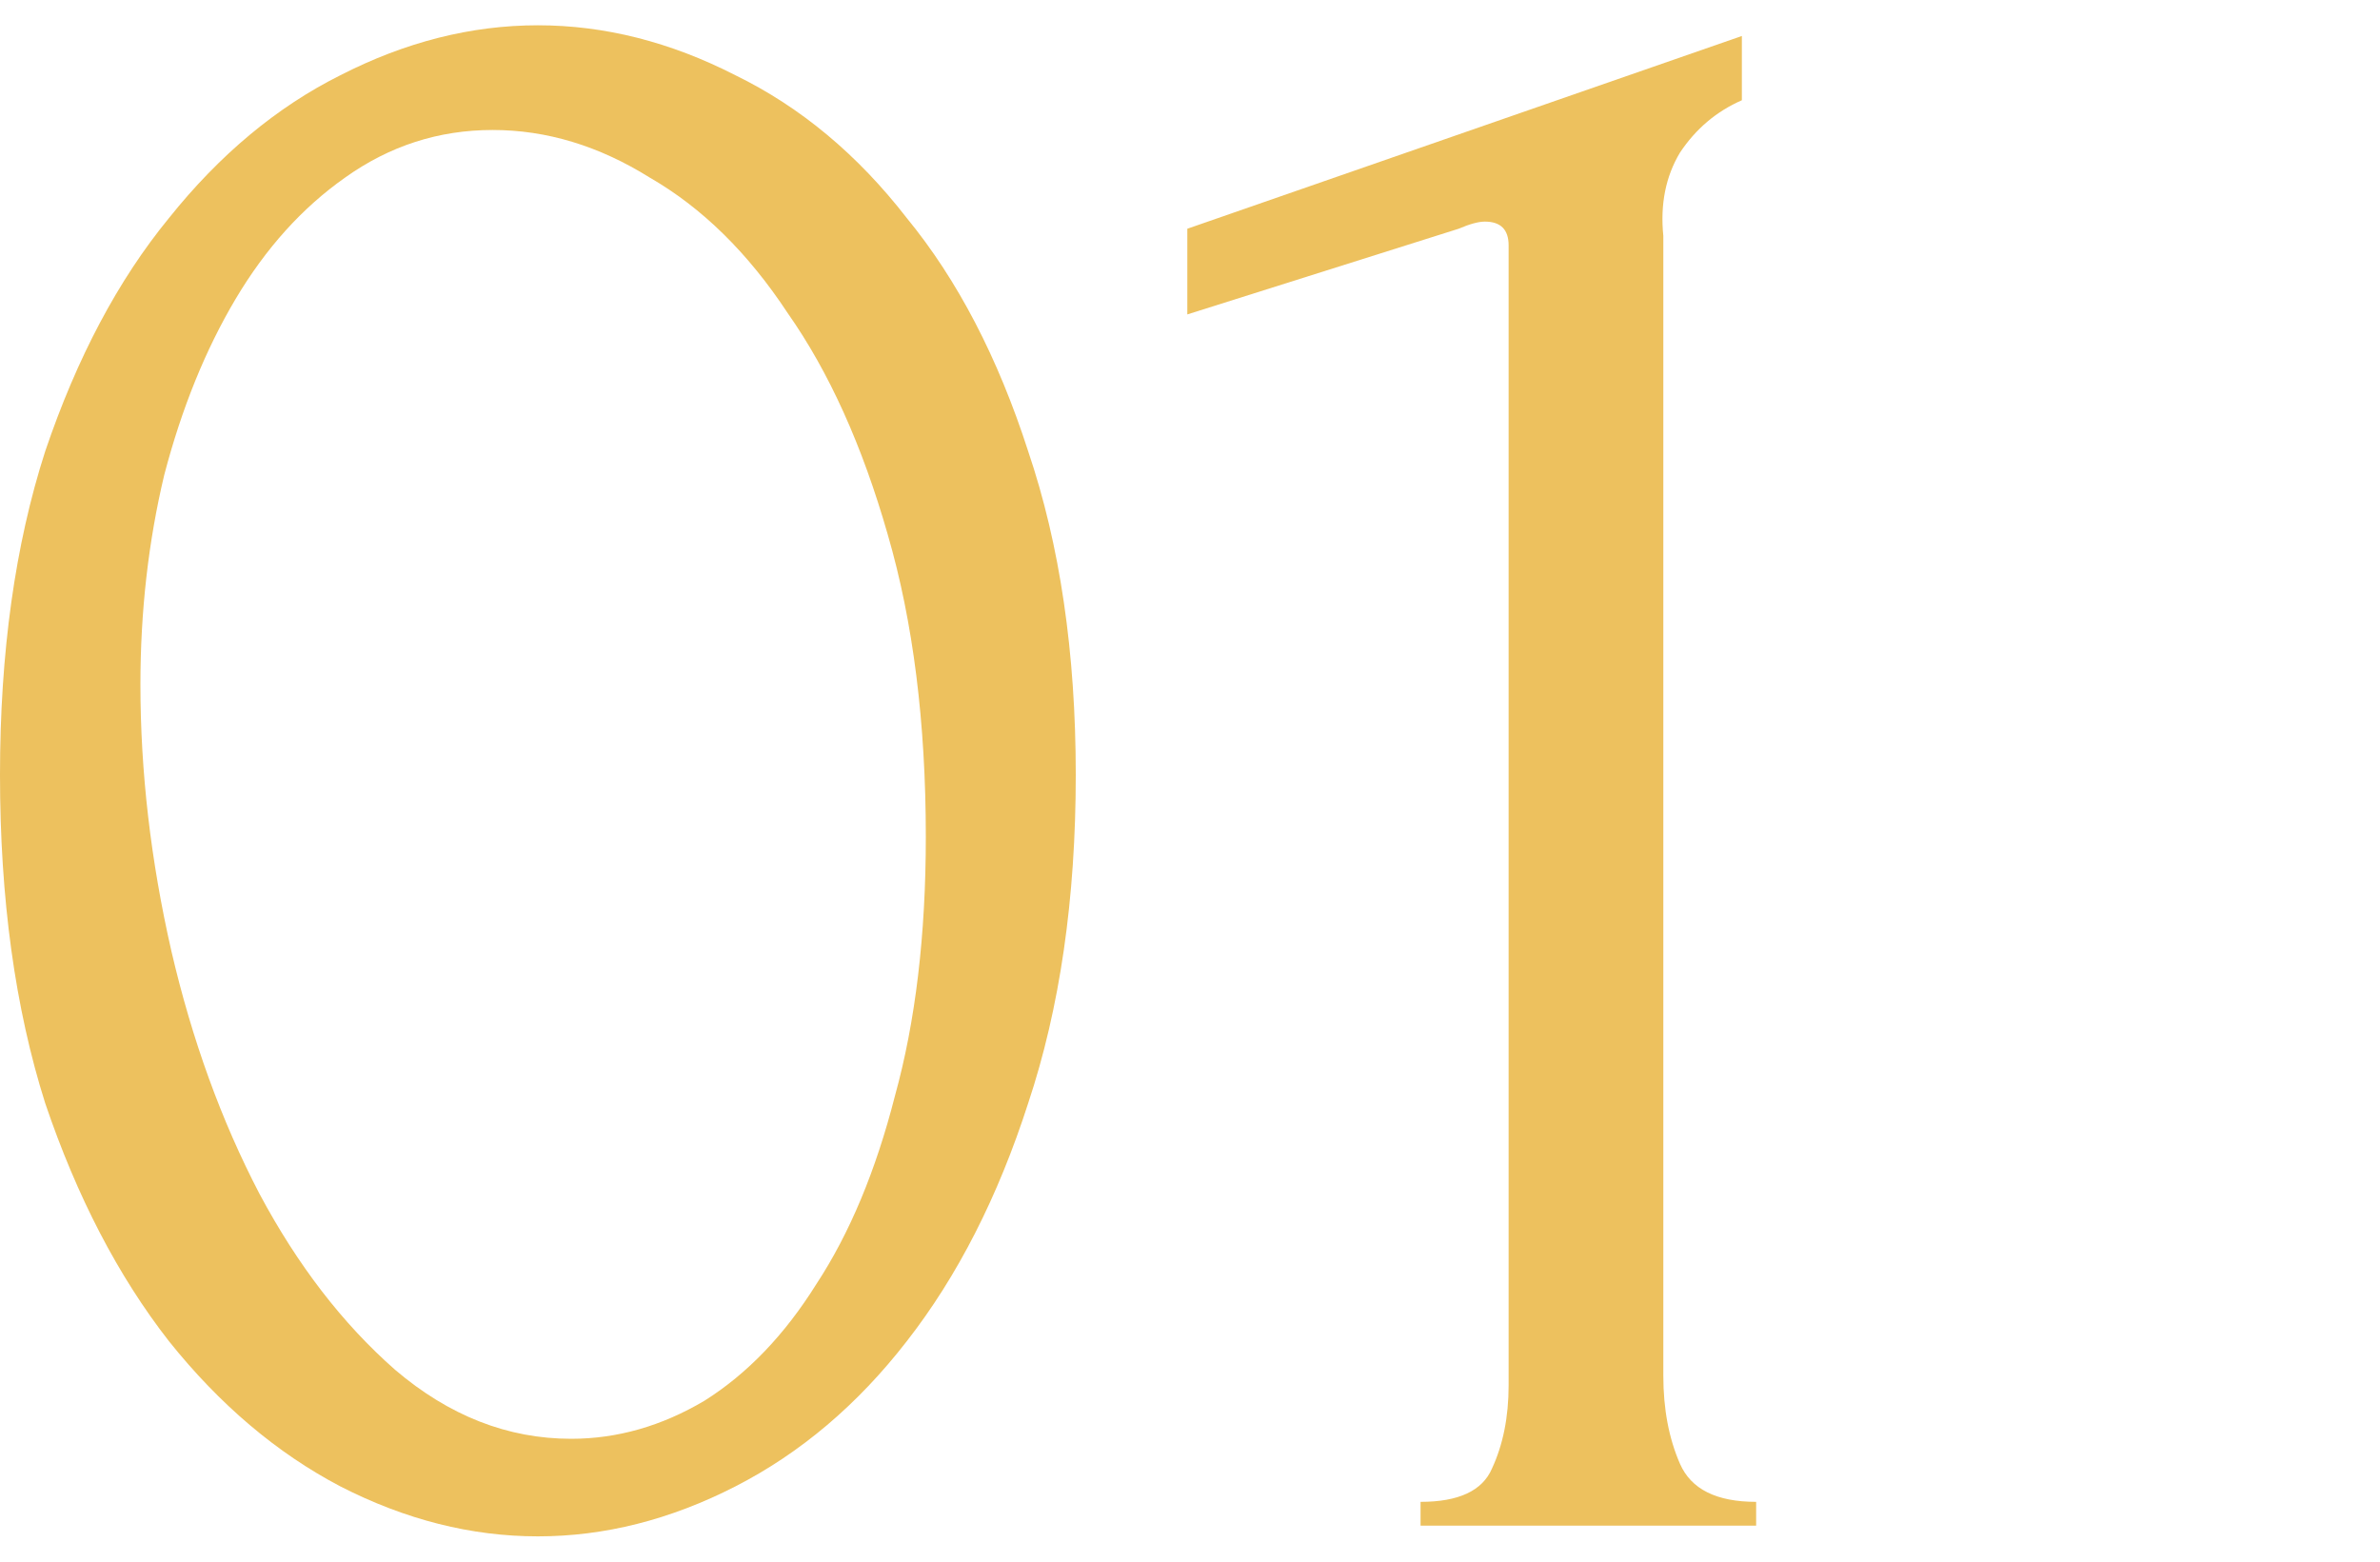
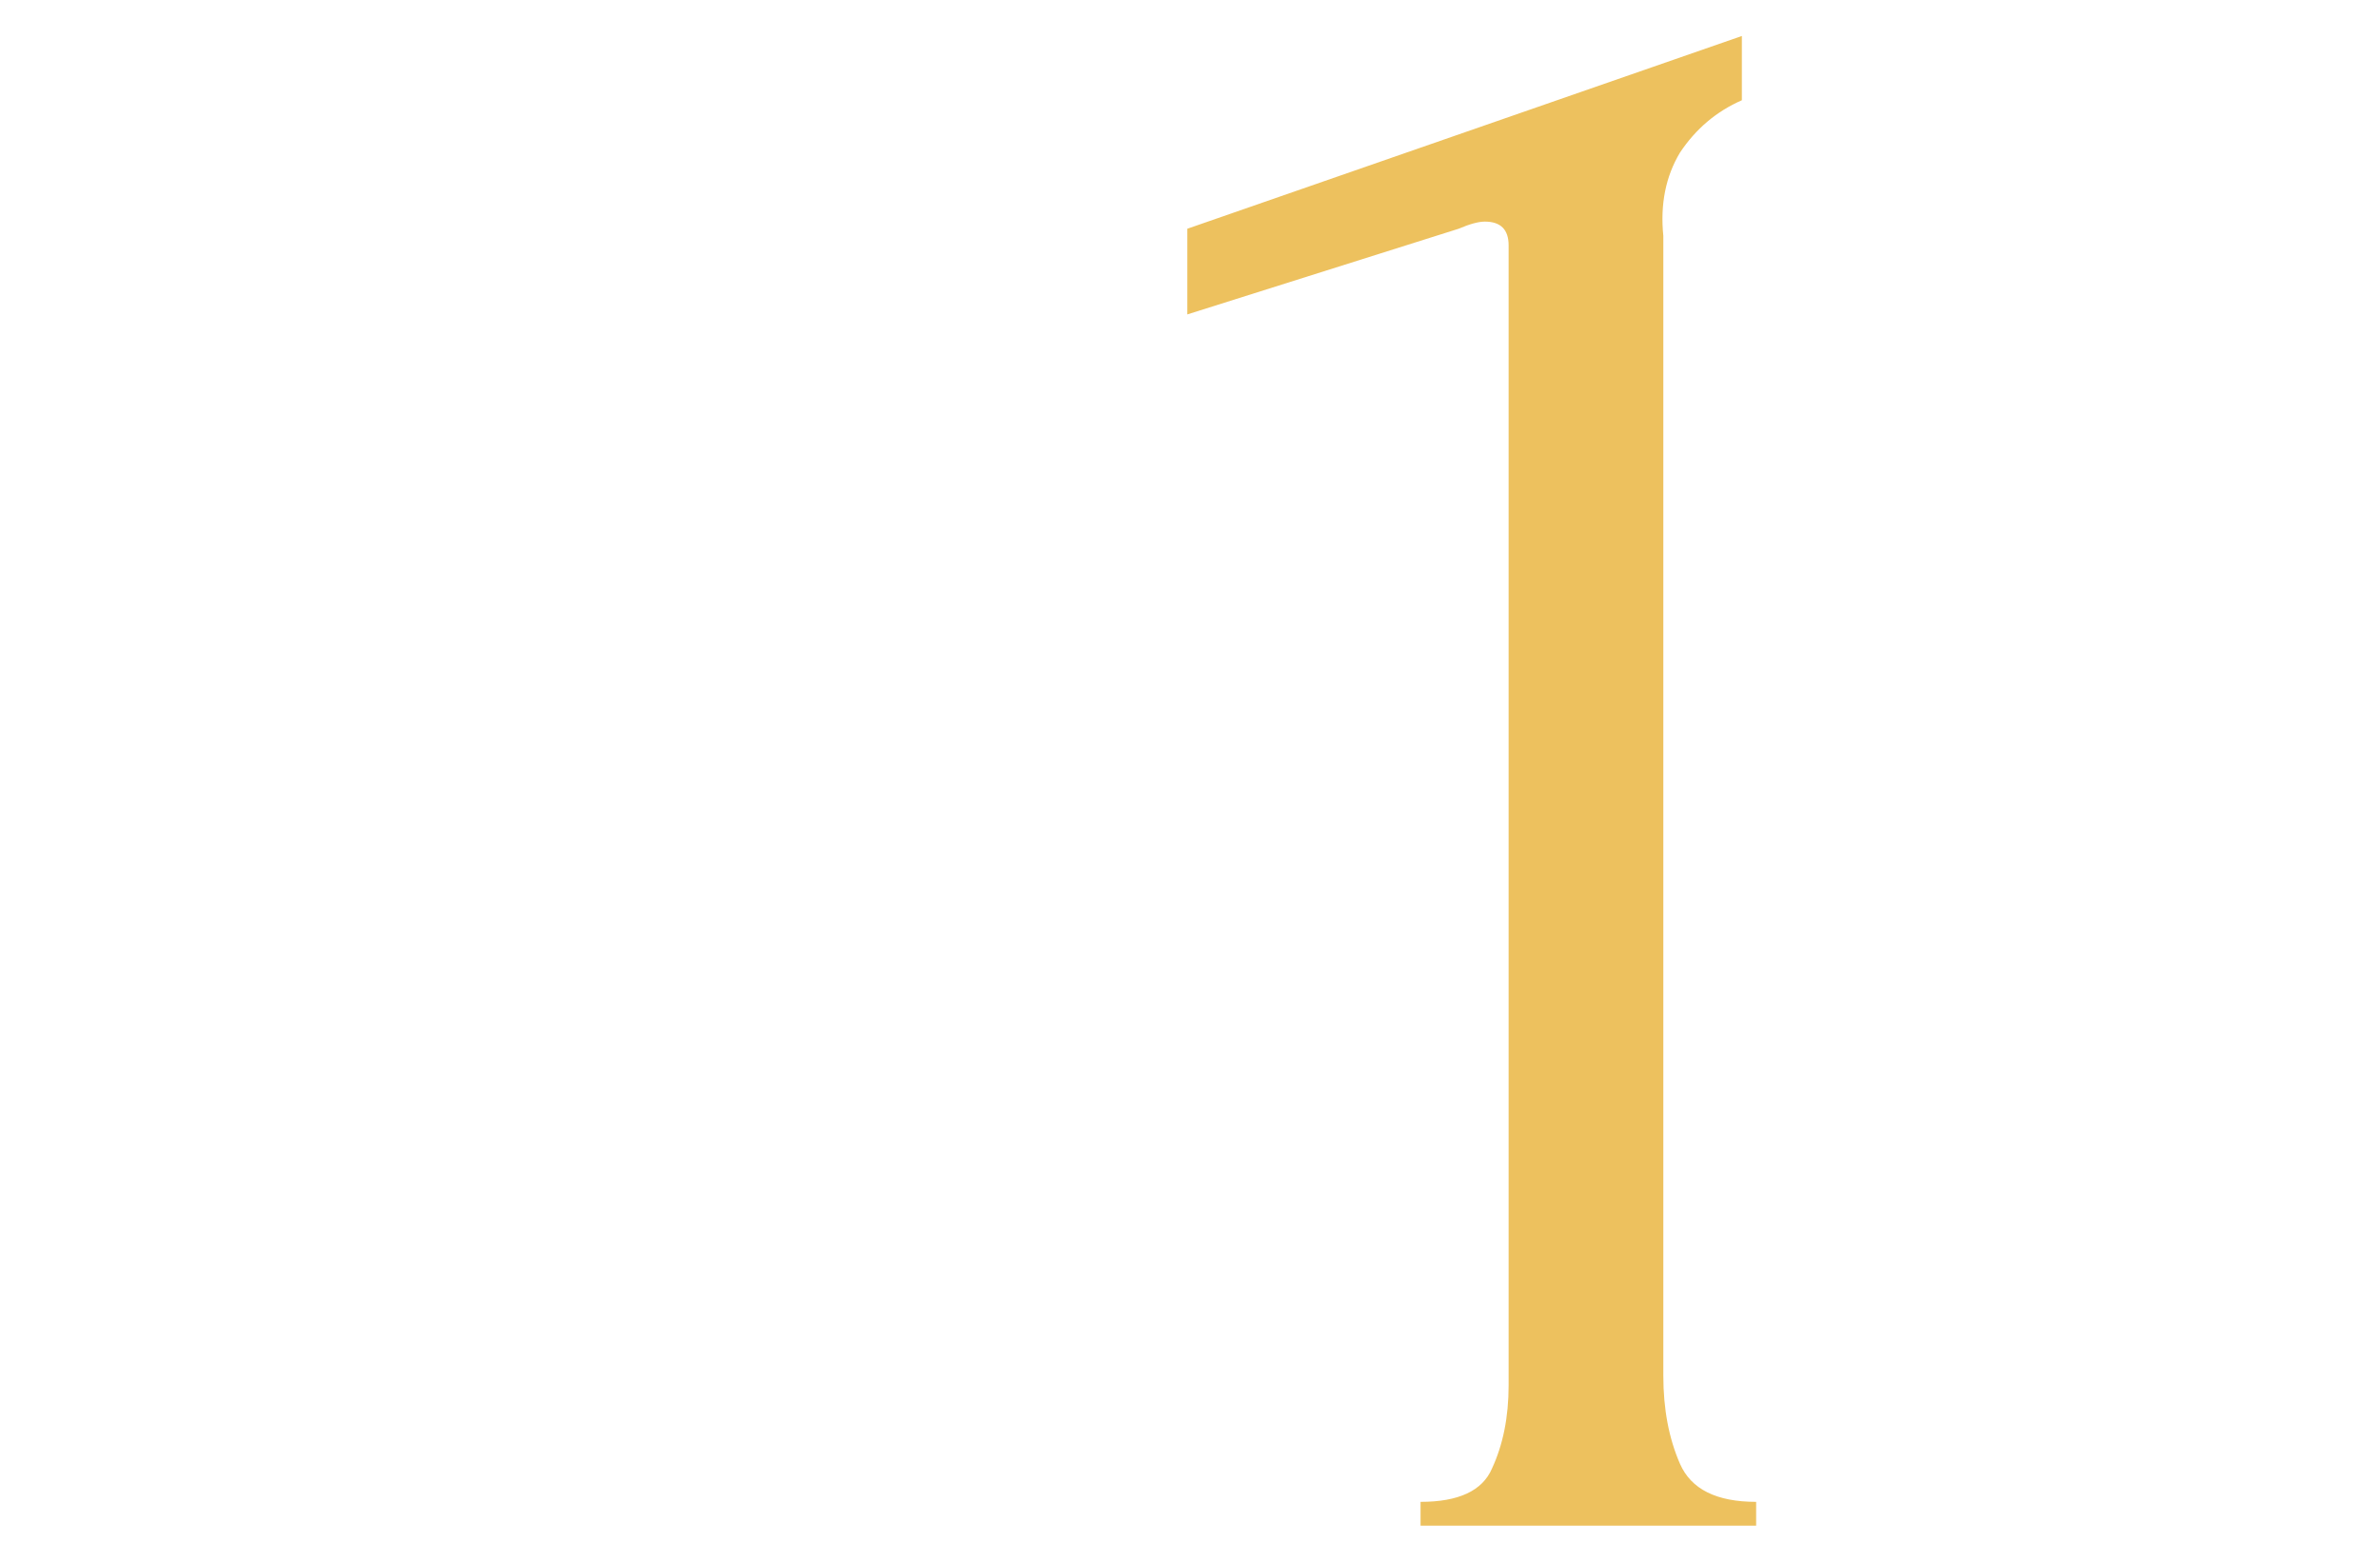
<svg xmlns="http://www.w3.org/2000/svg" width="64" height="42" viewBox="0 0 64 42" fill="none">
-   <path d="M0 20.84C0 17.555 0.405 14.653 1.216 12.136C2.069 9.619 3.179 7.528 4.544 5.864C5.909 4.157 7.445 2.877 9.152 2.024C10.901 1.128 12.672 0.68 14.464 0.68C16.256 0.68 18.027 1.128 19.776 2.024C21.525 2.877 23.061 4.157 24.384 5.864C25.749 7.528 26.837 9.619 27.648 12.136C28.501 14.653 28.928 17.555 28.928 20.84C28.928 24.168 28.501 27.112 27.648 29.672C26.837 32.189 25.749 34.323 24.384 36.072C23.061 37.779 21.525 39.08 19.776 39.976C18.027 40.872 16.256 41.32 14.464 41.32C12.672 41.32 10.901 40.872 9.152 39.976C7.445 39.08 5.909 37.779 4.544 36.072C3.179 34.323 2.069 32.189 1.216 29.672C0.405 27.112 0 24.168 0 20.84ZM24.896 22.504C24.896 19.432 24.555 16.723 23.872 14.376C23.189 11.987 22.293 10.003 21.184 8.424C20.117 6.803 18.88 5.587 17.472 4.776C16.107 3.923 14.699 3.496 13.248 3.496C11.797 3.496 10.475 3.923 9.28 4.776C8.128 5.587 7.147 6.675 6.336 8.04C5.525 9.405 4.885 10.984 4.416 12.776C3.989 14.568 3.776 16.445 3.776 18.408C3.776 20.755 4.053 23.144 4.608 25.576C5.163 27.965 5.952 30.141 6.976 32.104C8 34.024 9.216 35.603 10.624 36.84C12.075 38.077 13.653 38.696 15.36 38.696C16.597 38.696 17.792 38.355 18.944 37.672C20.096 36.947 21.099 35.901 21.952 34.536C22.848 33.171 23.552 31.485 24.064 29.48C24.619 27.475 24.896 25.149 24.896 22.504Z" fill="#EDC15E" />
  <path d="M38.2 41.032V40.392C39.224 40.392 39.864 40.093 40.12 39.496C40.418 38.856 40.568 38.109 40.568 37.256V6.6C40.568 6.173 40.354 5.96 39.928 5.96C39.757 5.96 39.522 6.024 39.224 6.152L31.928 8.456V6.152L46.84 0.968V2.696C46.157 2.995 45.602 3.464 45.176 4.104C44.792 4.744 44.642 5.491 44.728 6.344V37C44.728 37.896 44.877 38.685 45.176 39.368C45.474 40.051 46.157 40.392 47.224 40.392V41.032H38.2Z" fill="#EDC15E" />
</svg>